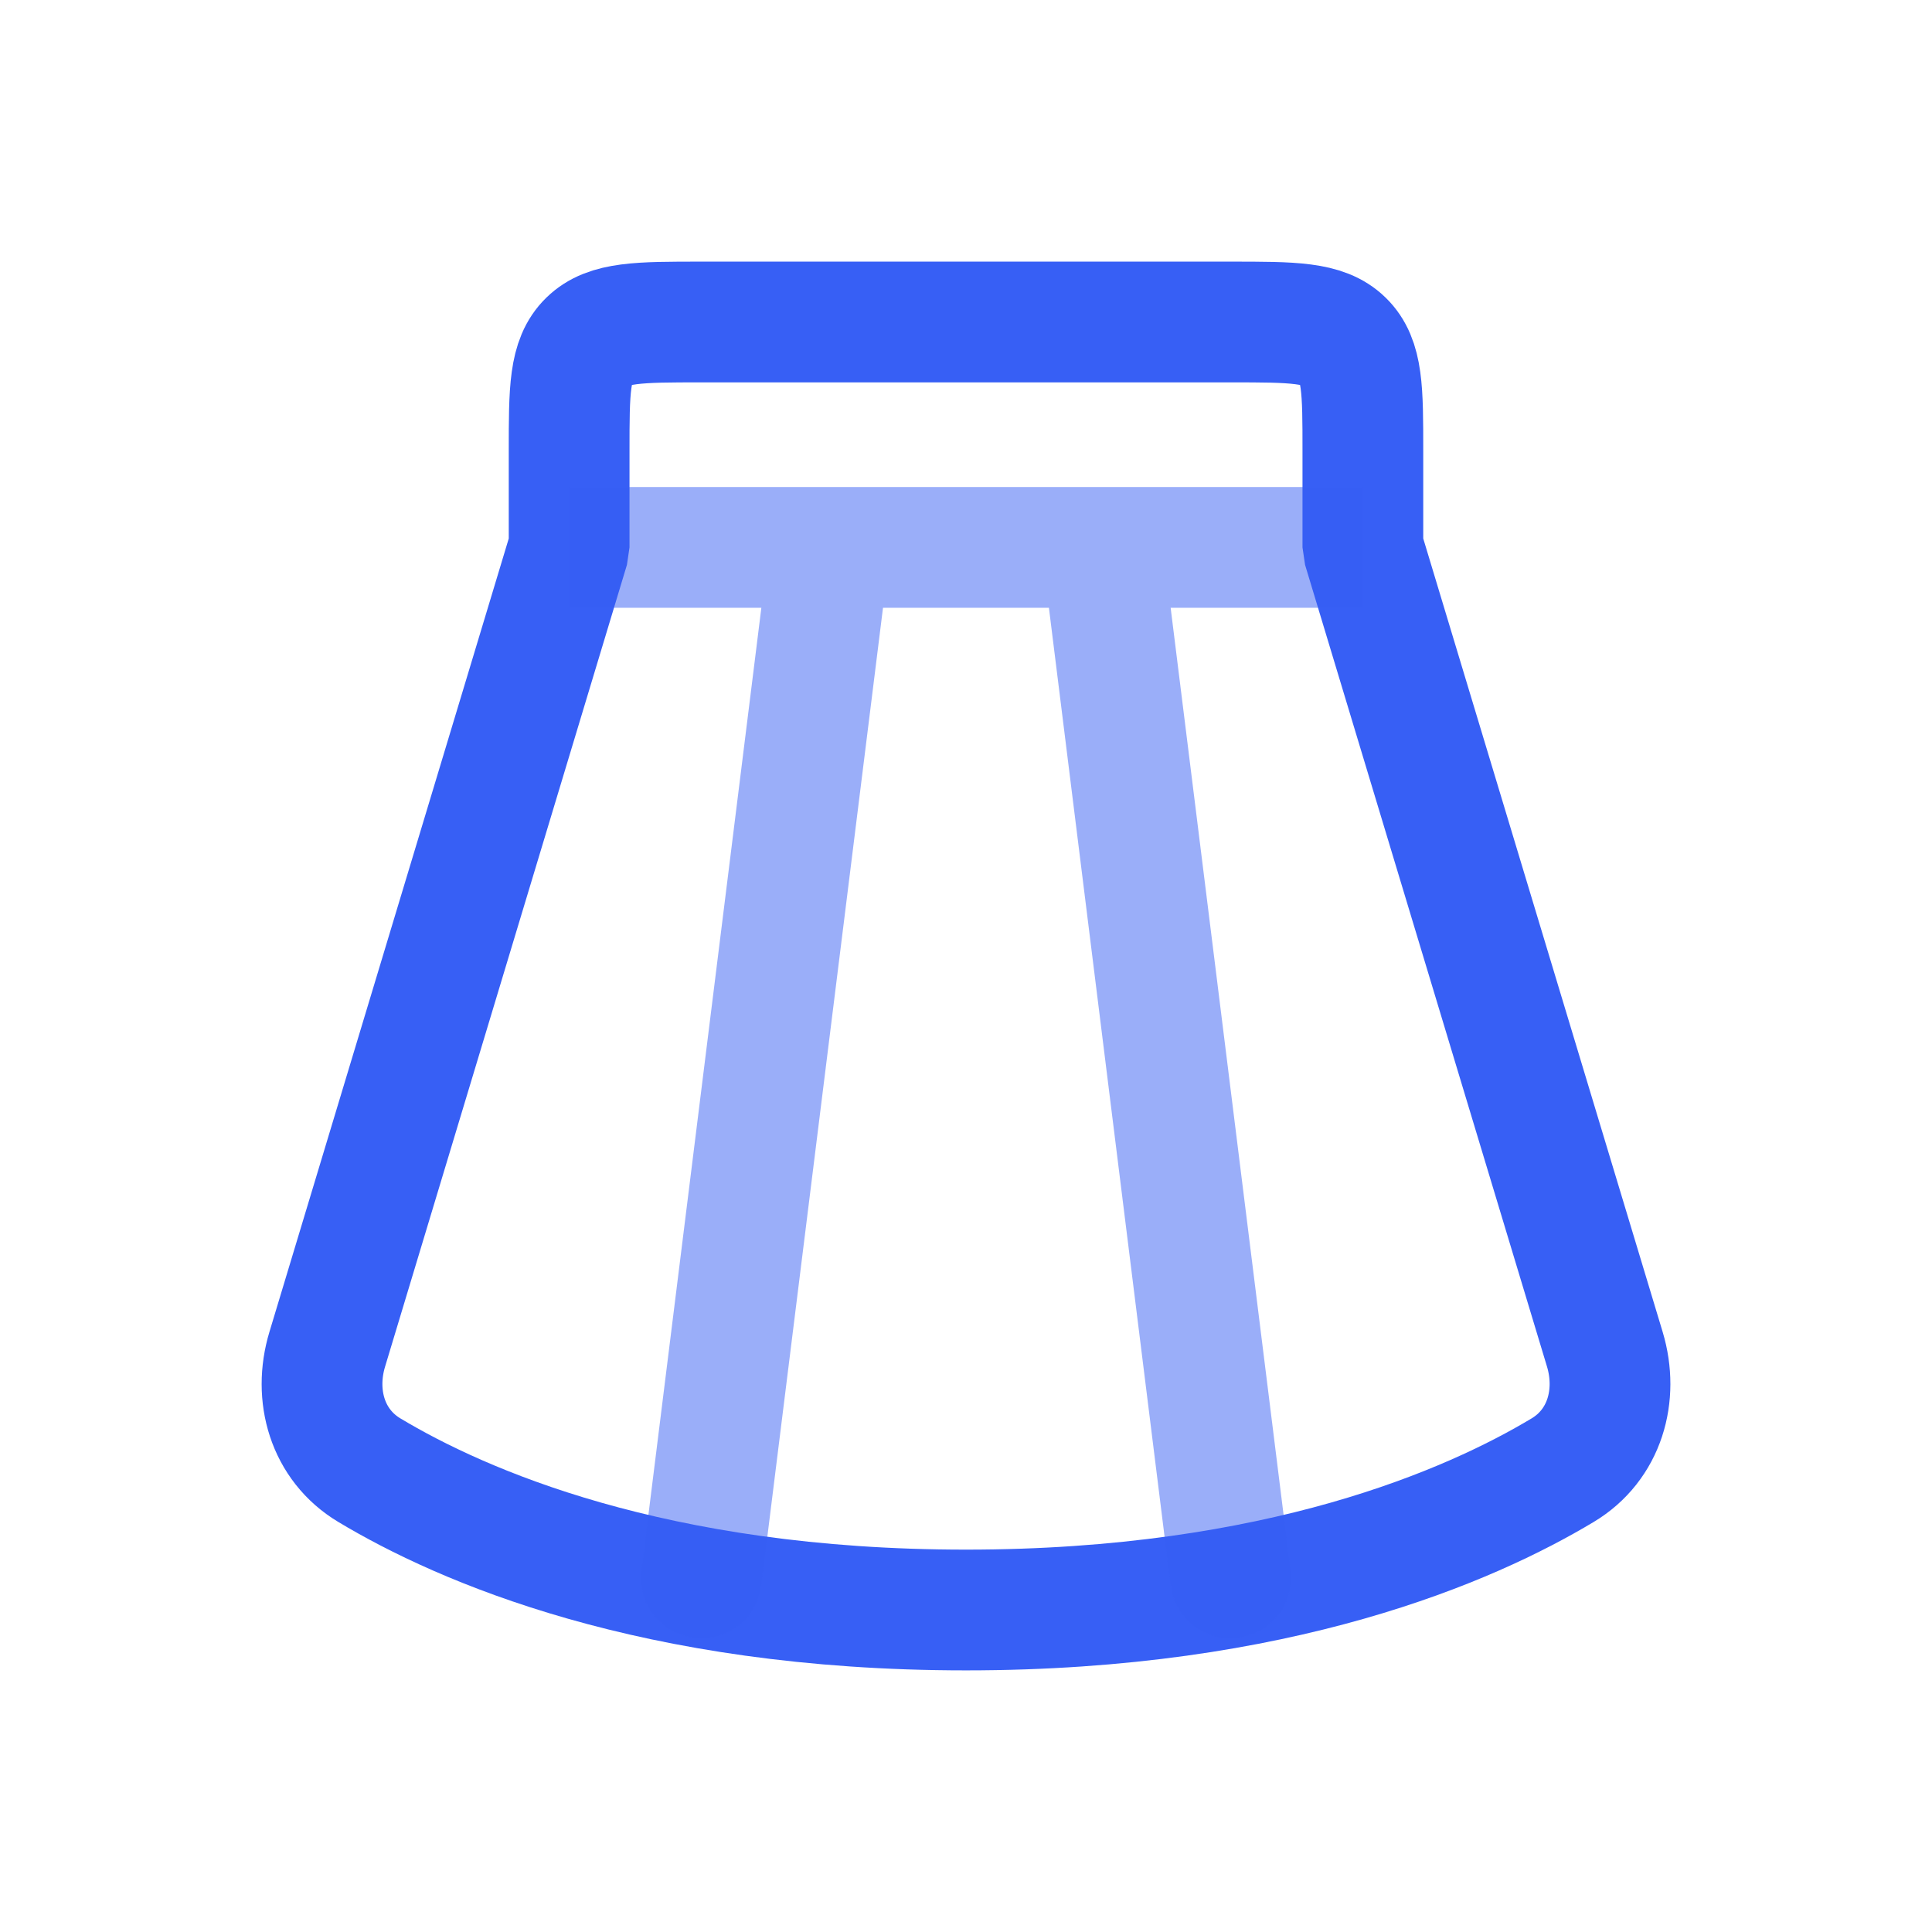
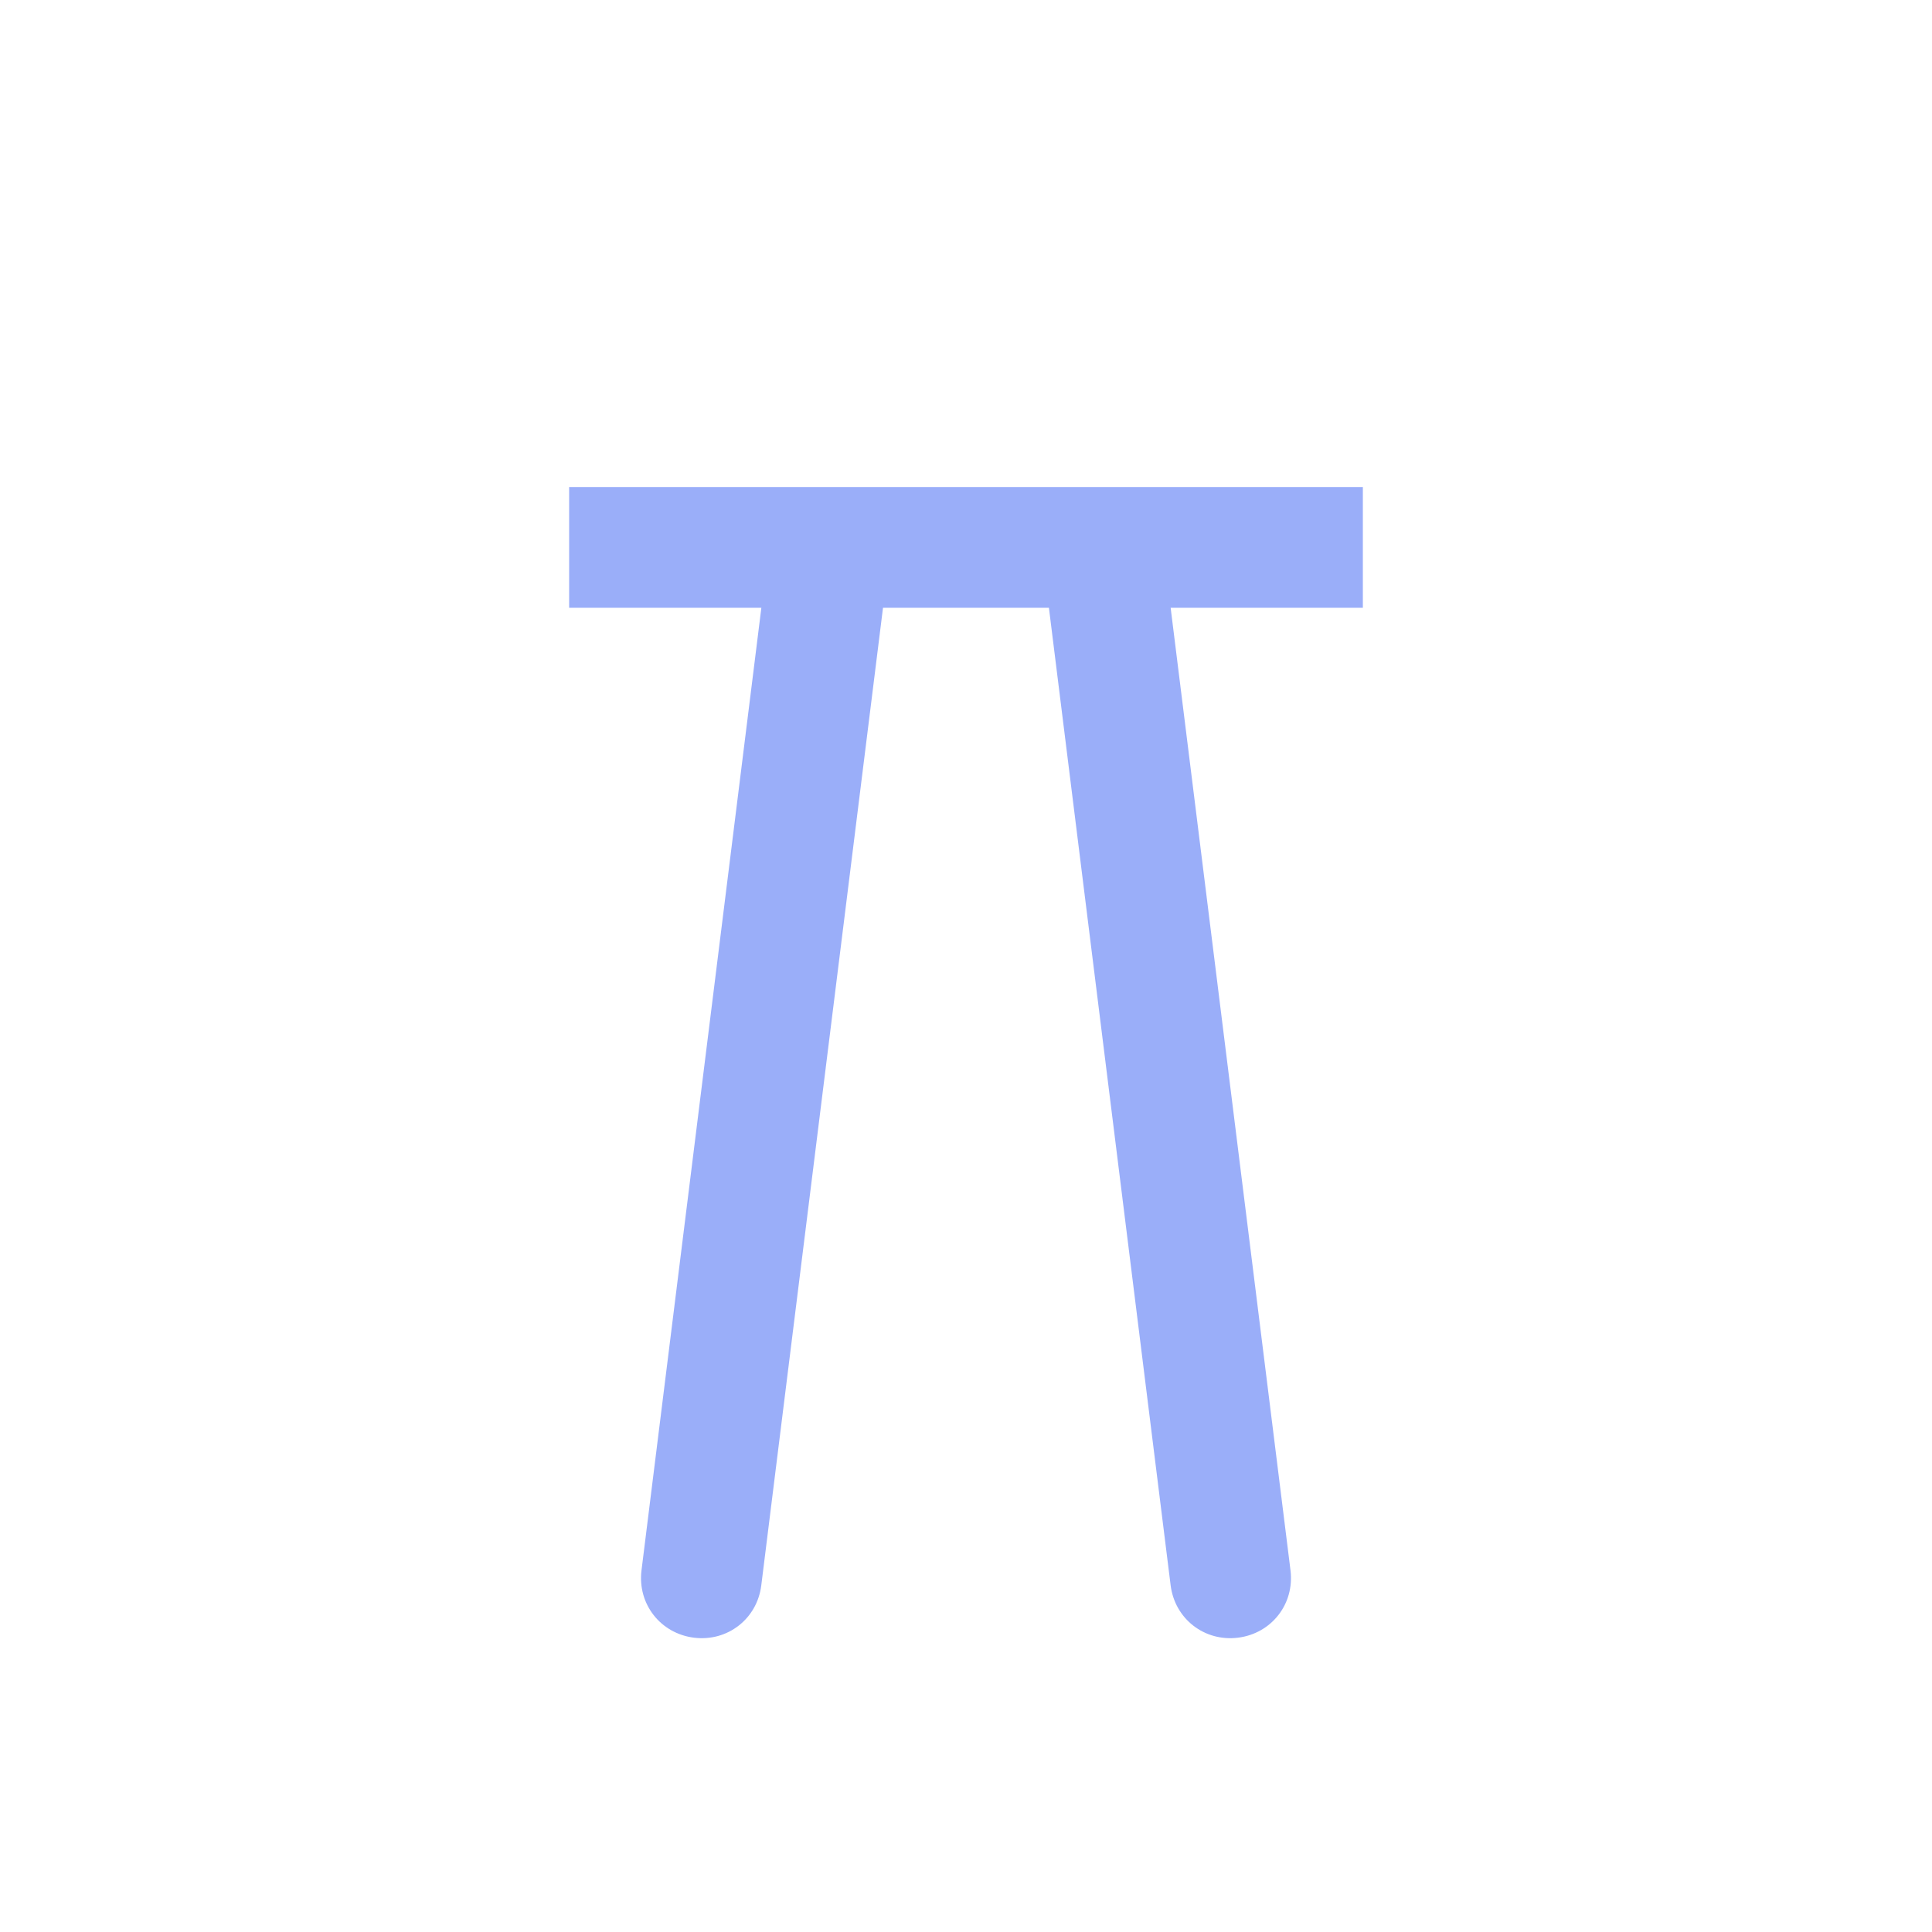
<svg xmlns="http://www.w3.org/2000/svg" viewBox="0 0 24 24" width="24" height="24" fill="none">
-   <rect id="Line Duotone / Essentional, UI / Skirt" width="24" height="24" x="0" y="0" />
-   <path id="Vector" d="M15.287 4C16.061 4 16.449 4 16.689 4.234C16.93 4.469 16.93 4.846 16.93 5.6L16.93 6.8L19.936 16.762C20.108 17.335 19.934 17.95 19.412 18.263C18.274 18.946 15.888 20 12 20C8.112 20 5.726 18.946 4.588 18.263C4.066 17.95 3.892 17.335 4.065 16.762L7.07 6.8L7.07 5.6C7.07 4.846 7.07 4.469 7.311 4.234C7.551 4 7.939 4 8.713 4L15.287 4Z" stroke="rgb(55,95,245)" stroke-linejoin="bevel" stroke-width="1.5" />
  <path id="Vector" d="M11.001 7.293L9.457 19.693L7.969 19.507L9.513 7.107L11.001 7.293ZM14.487 7.107L16.031 19.507L14.542 19.693L12.998 7.293L14.487 7.107ZM16.93 7.55L7.07 7.55L7.07 6.05L16.93 6.05L16.93 7.55ZM9.53 7.13L9.513 7.107C9.565 6.691 9.933 6.404 10.35 6.456C10.766 6.508 11.053 6.876 11.001 7.293L10.979 7.31L9.53 7.13ZM9.44 19.67L9.457 19.693C9.406 20.11 9.037 20.396 8.621 20.344C8.204 20.292 7.917 19.924 7.969 19.507L7.991 19.49L9.44 19.67ZM13.021 7.31L12.998 7.293C12.947 6.876 13.233 6.508 13.65 6.456C14.067 6.404 14.435 6.691 14.487 7.107L14.47 7.13L13.021 7.31ZM16.008 19.49L16.031 19.507C16.083 19.924 15.796 20.292 15.379 20.344C14.962 20.396 14.594 20.11 14.542 19.693L14.56 19.67L16.008 19.49Z" opacity="0.5" fill="rgb(55,95,245)" style="mix-blend-mode:normal" fill-rule="nonzero" />
</svg>